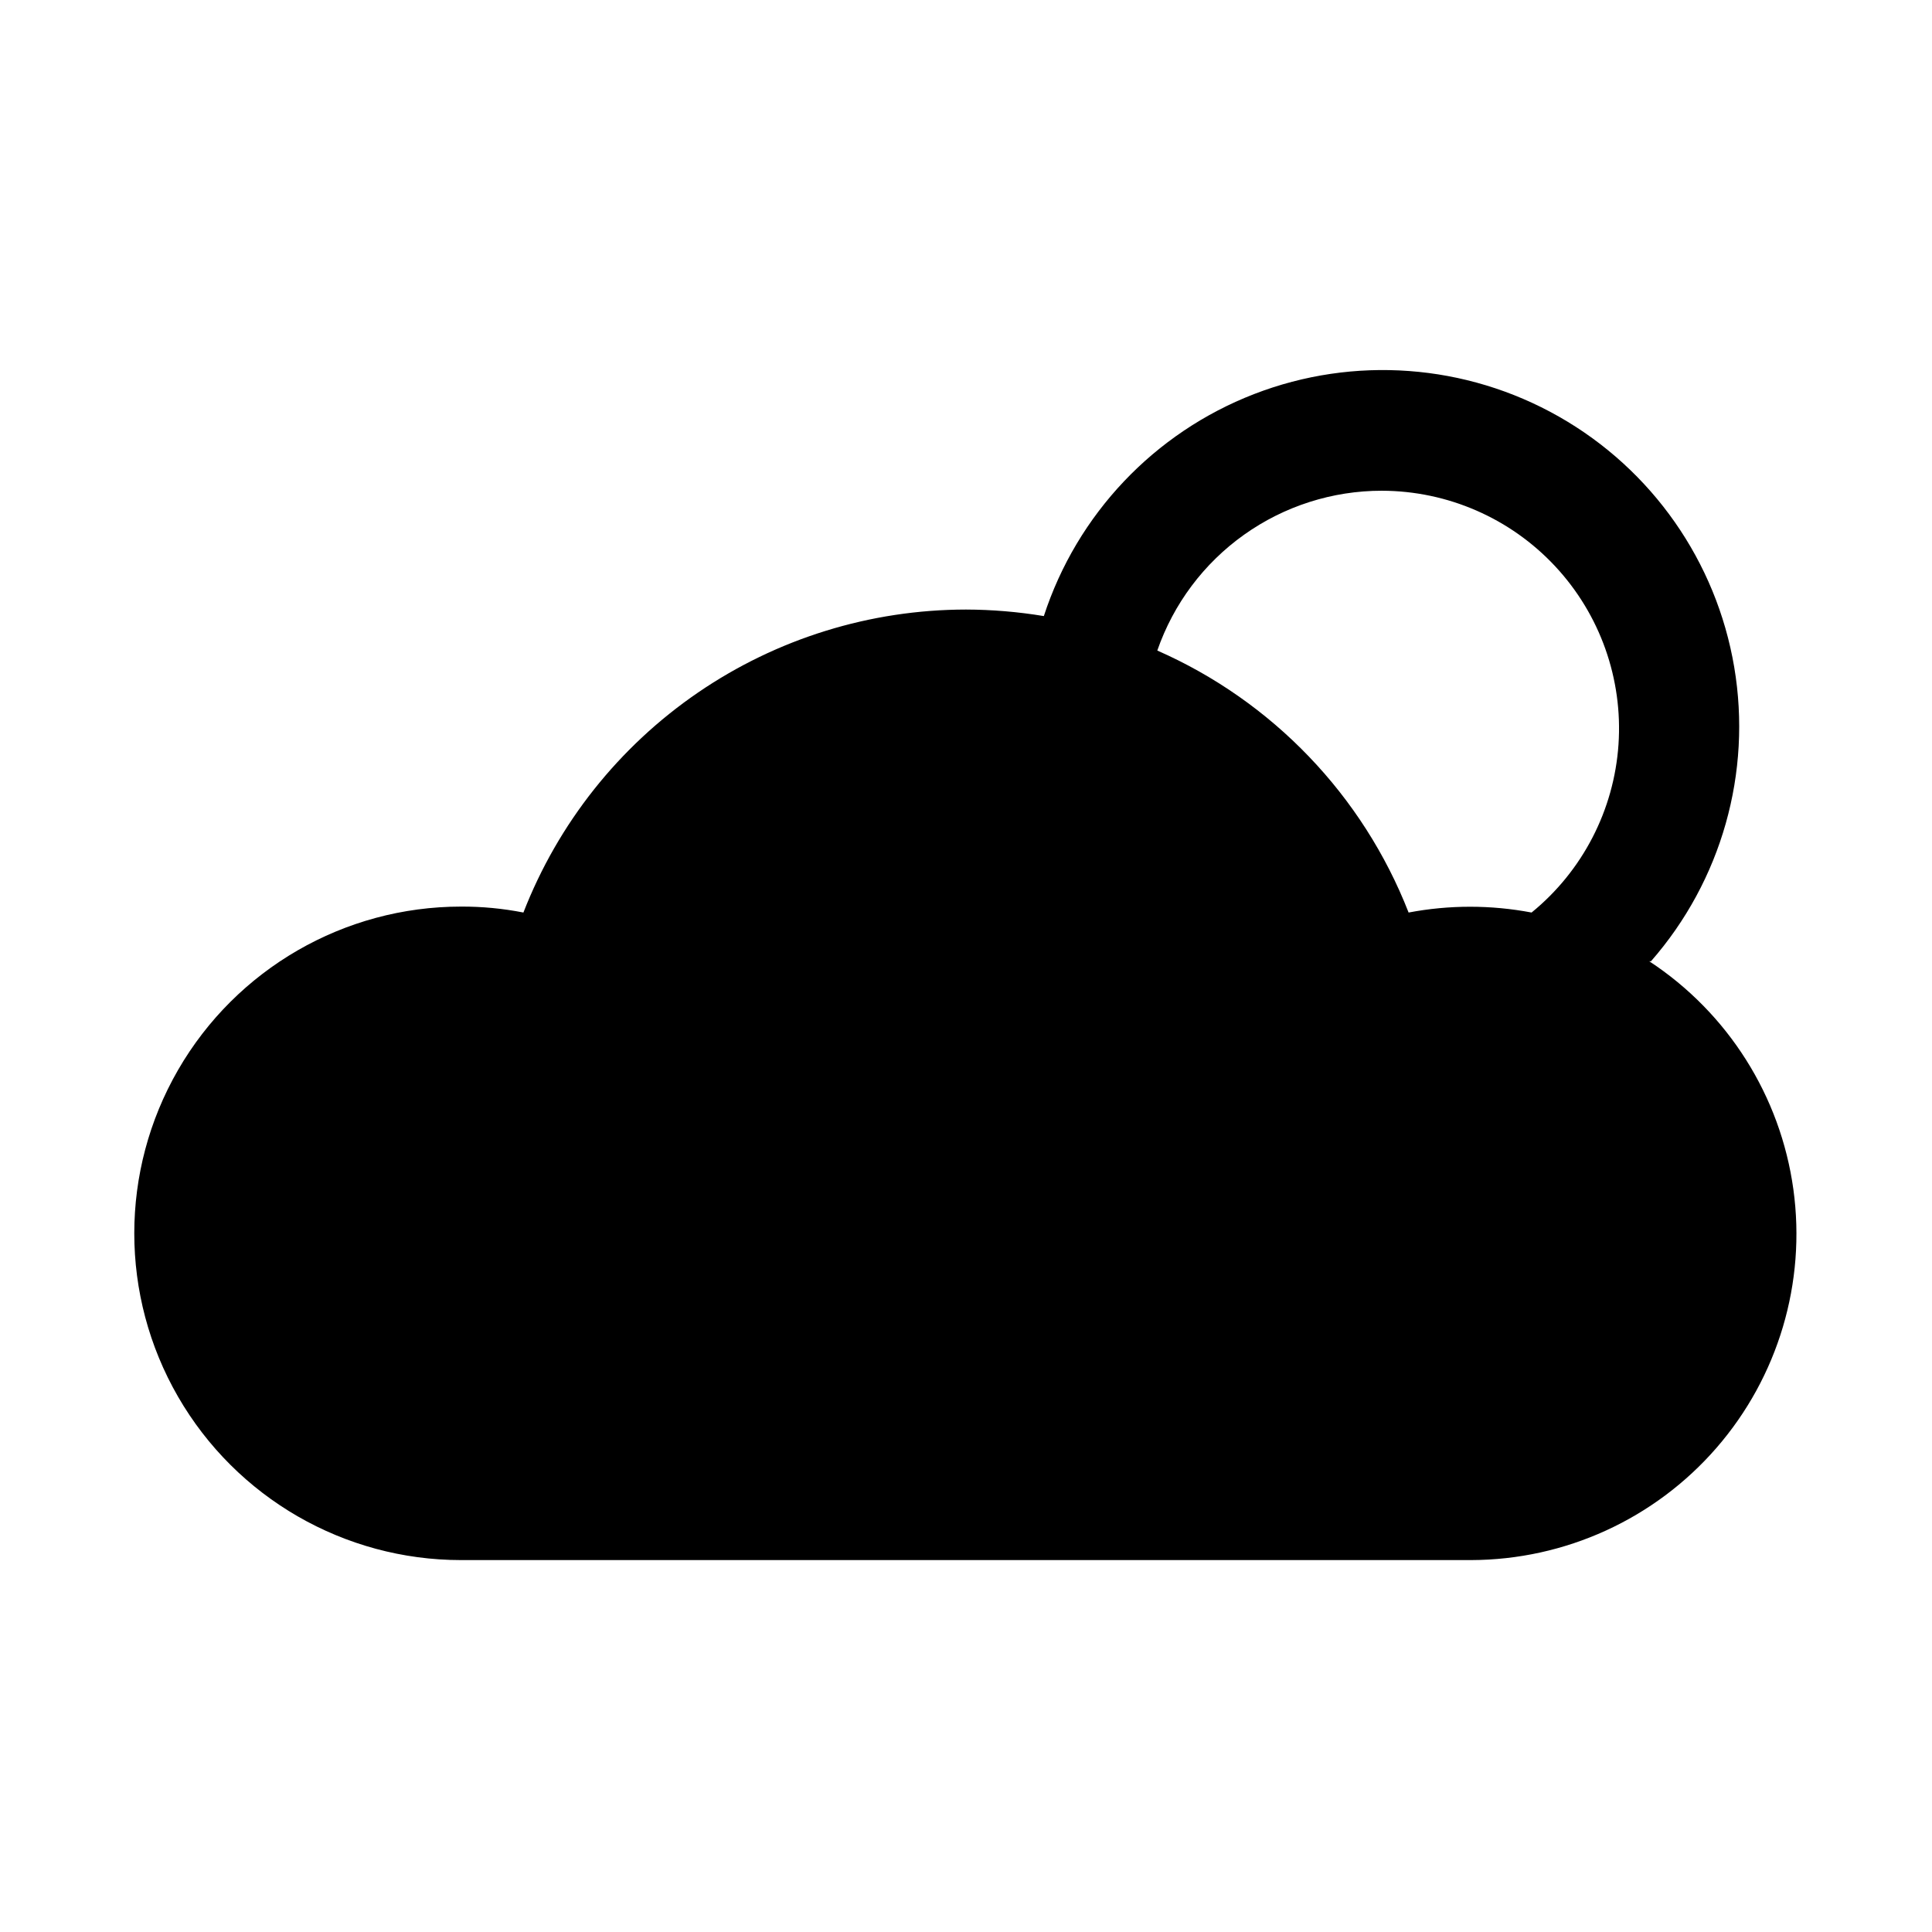
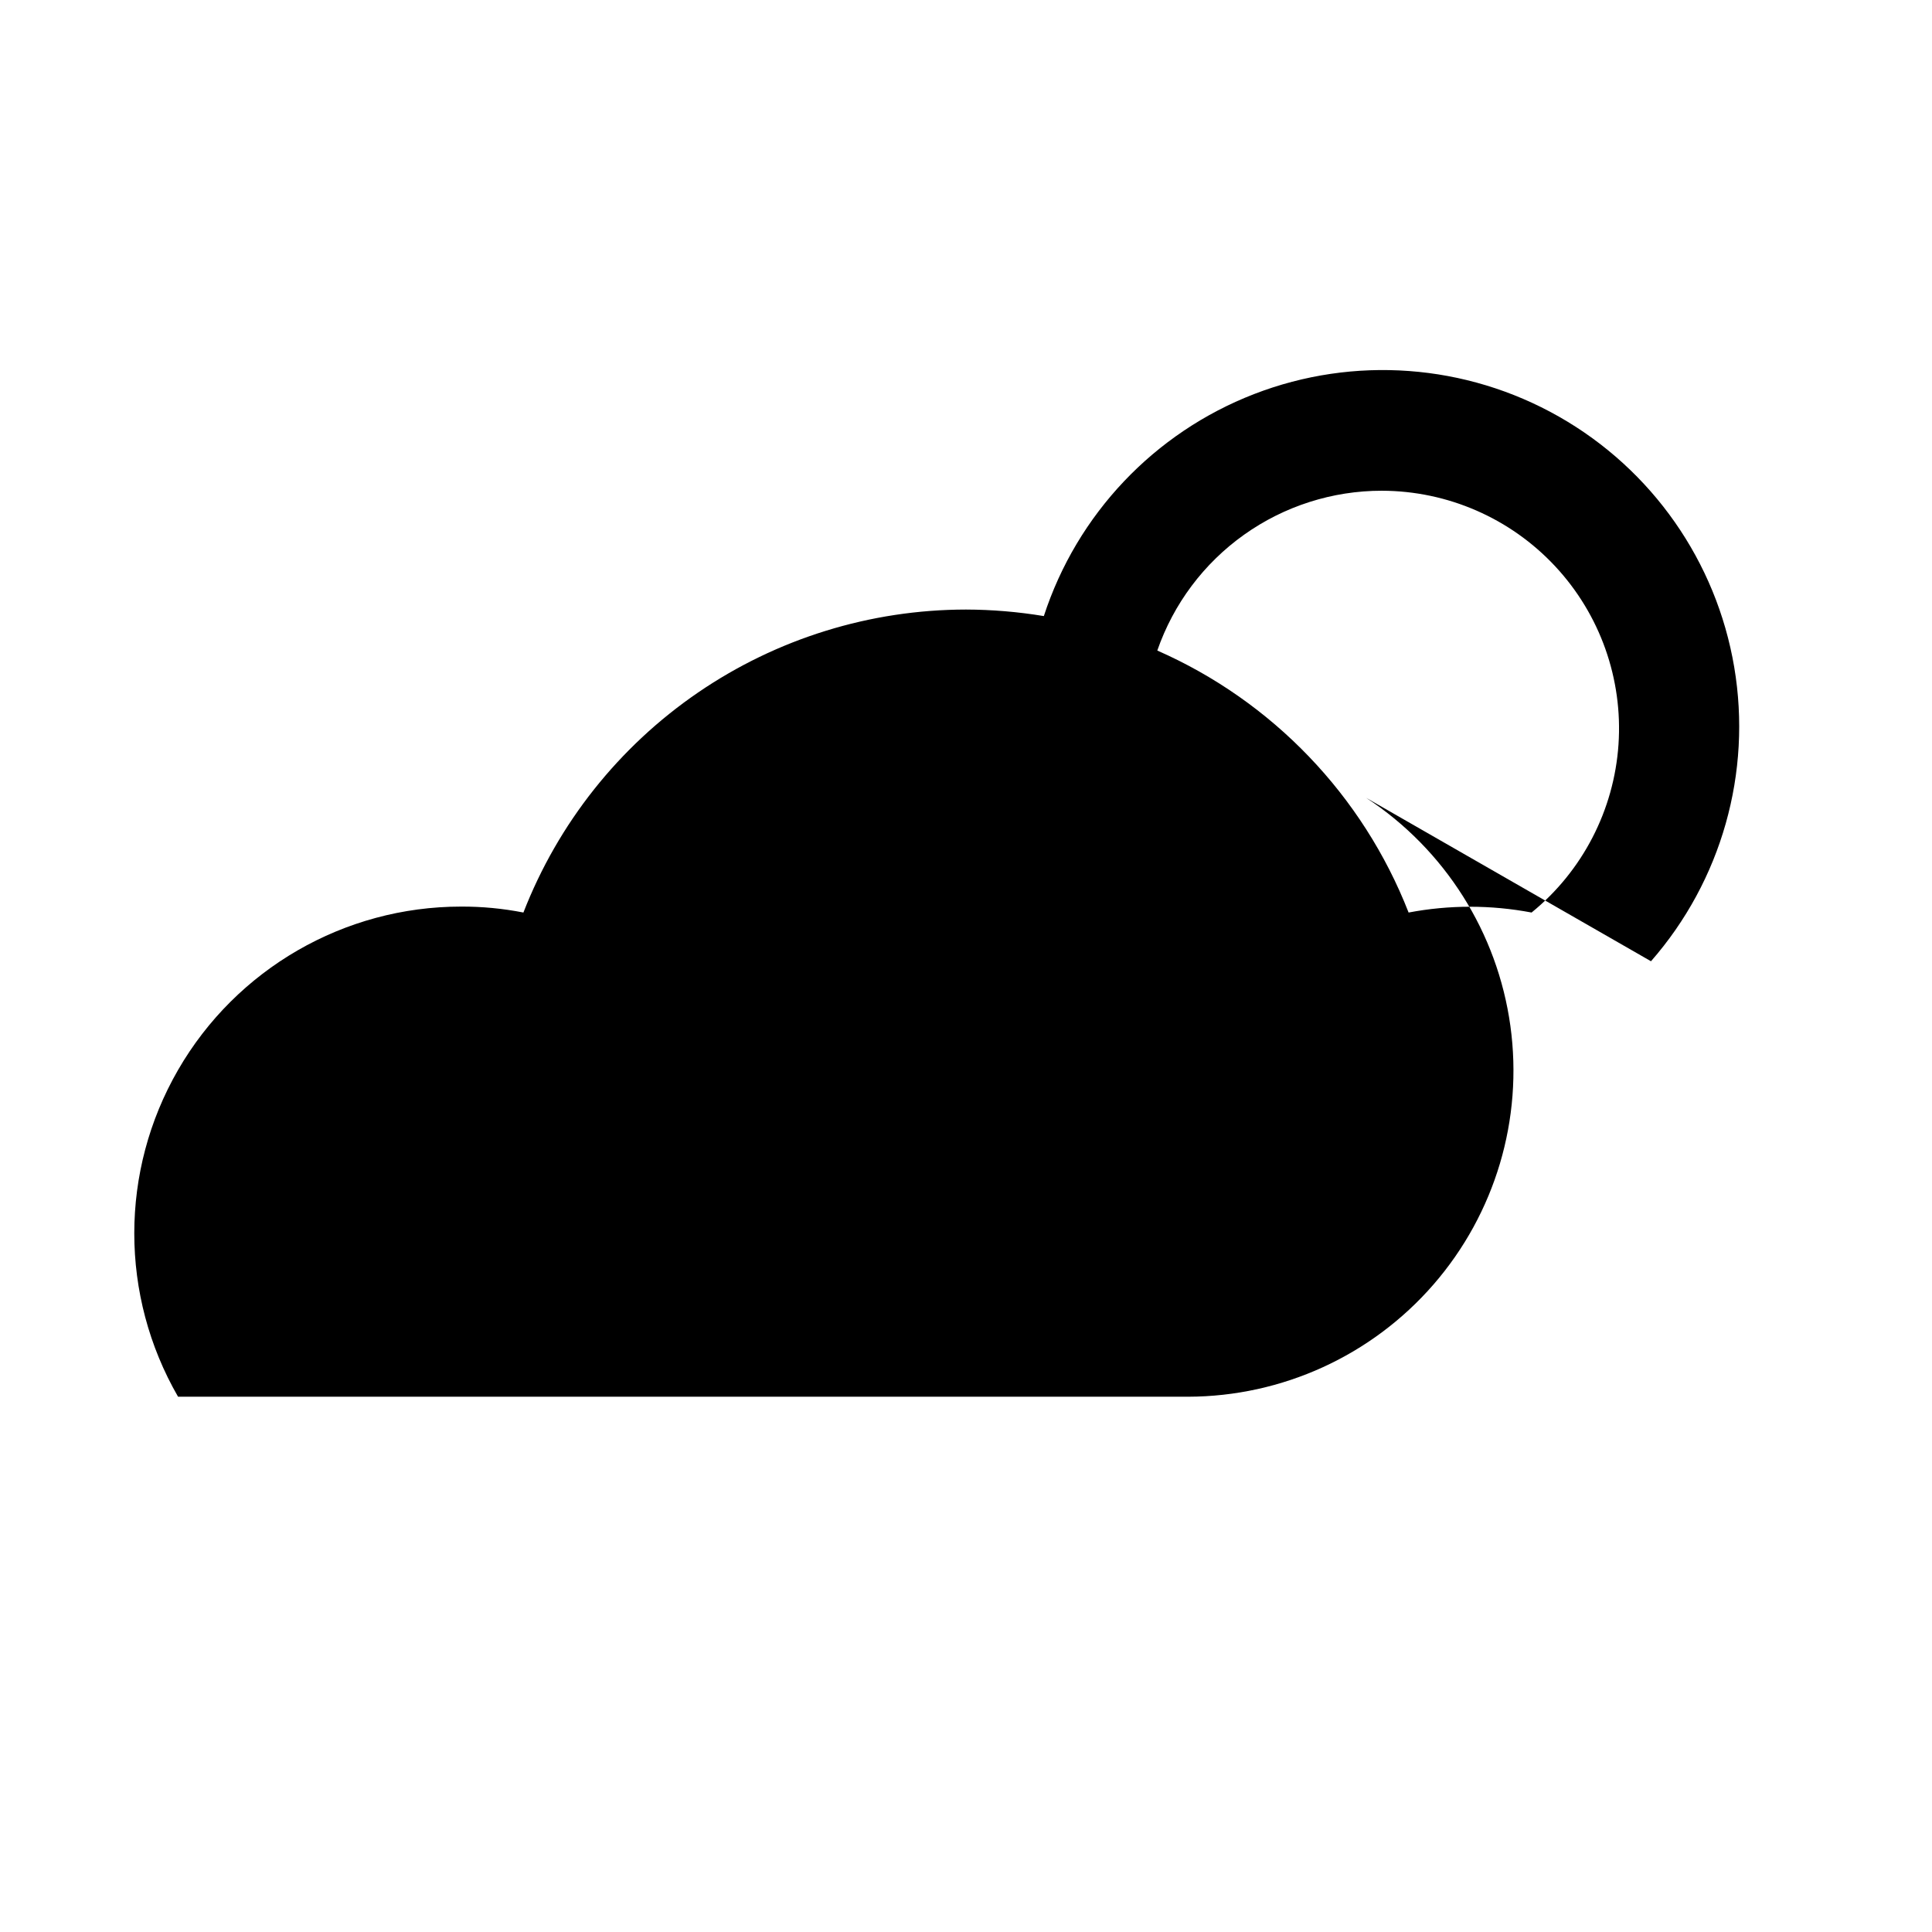
<svg xmlns="http://www.w3.org/2000/svg" fill="#000000" width="800px" height="800px" version="1.1" viewBox="144 144 512 512">
-   <path d="m581.53 398.74c18.688-21.352 26.785-49.977 22.055-77.957-4.727-27.98-21.785-52.352-46.457-66.375-24.668-14.023-54.336-16.215-80.797-5.969s-46.914 31.848-55.703 58.828c-6.82-1.129-13.715-1.711-20.625-1.73-25.363 0.02-50.129 7.691-71.059 22.02-20.926 14.328-37.043 34.637-46.234 58.273-5.445-1.07-10.984-1.598-16.531-1.574-30.938 0-59.523 16.504-74.992 43.297s-15.469 59.801 0 86.594c15.469 26.789 44.055 43.293 74.992 43.293h267.65c24.953-0.055 48.664-10.887 65.035-29.719 16.375-18.828 23.809-43.816 20.398-68.535-3.414-24.719-17.34-46.754-38.203-60.445zm-71.32-124.69c17.426 0.035 34.059 7.285 45.941 20.035 11.883 12.746 17.953 29.848 16.766 47.23-1.188 17.387-9.527 33.504-23.031 44.516-10.77-2.047-21.824-2.047-32.59 0-12.137-31.043-36.086-56.012-66.598-69.43 4.285-12.371 12.32-23.094 22.988-30.688 10.664-7.59 23.434-11.668 36.523-11.664z" />
+   <path d="m581.53 398.74c18.688-21.352 26.785-49.977 22.055-77.957-4.727-27.98-21.785-52.352-46.457-66.375-24.668-14.023-54.336-16.215-80.797-5.969s-46.914 31.848-55.703 58.828c-6.82-1.129-13.715-1.711-20.625-1.73-25.363 0.02-50.129 7.691-71.059 22.02-20.926 14.328-37.043 34.637-46.234 58.273-5.445-1.07-10.984-1.598-16.531-1.574-30.938 0-59.523 16.504-74.992 43.297s-15.469 59.801 0 86.594h267.65c24.953-0.055 48.664-10.887 65.035-29.719 16.375-18.828 23.809-43.816 20.398-68.535-3.414-24.719-17.34-46.754-38.203-60.445zm-71.32-124.69c17.426 0.035 34.059 7.285 45.941 20.035 11.883 12.746 17.953 29.848 16.766 47.23-1.188 17.387-9.527 33.504-23.031 44.516-10.77-2.047-21.824-2.047-32.59 0-12.137-31.043-36.086-56.012-66.598-69.43 4.285-12.371 12.32-23.094 22.988-30.688 10.664-7.59 23.434-11.668 36.523-11.664z" />
</svg>